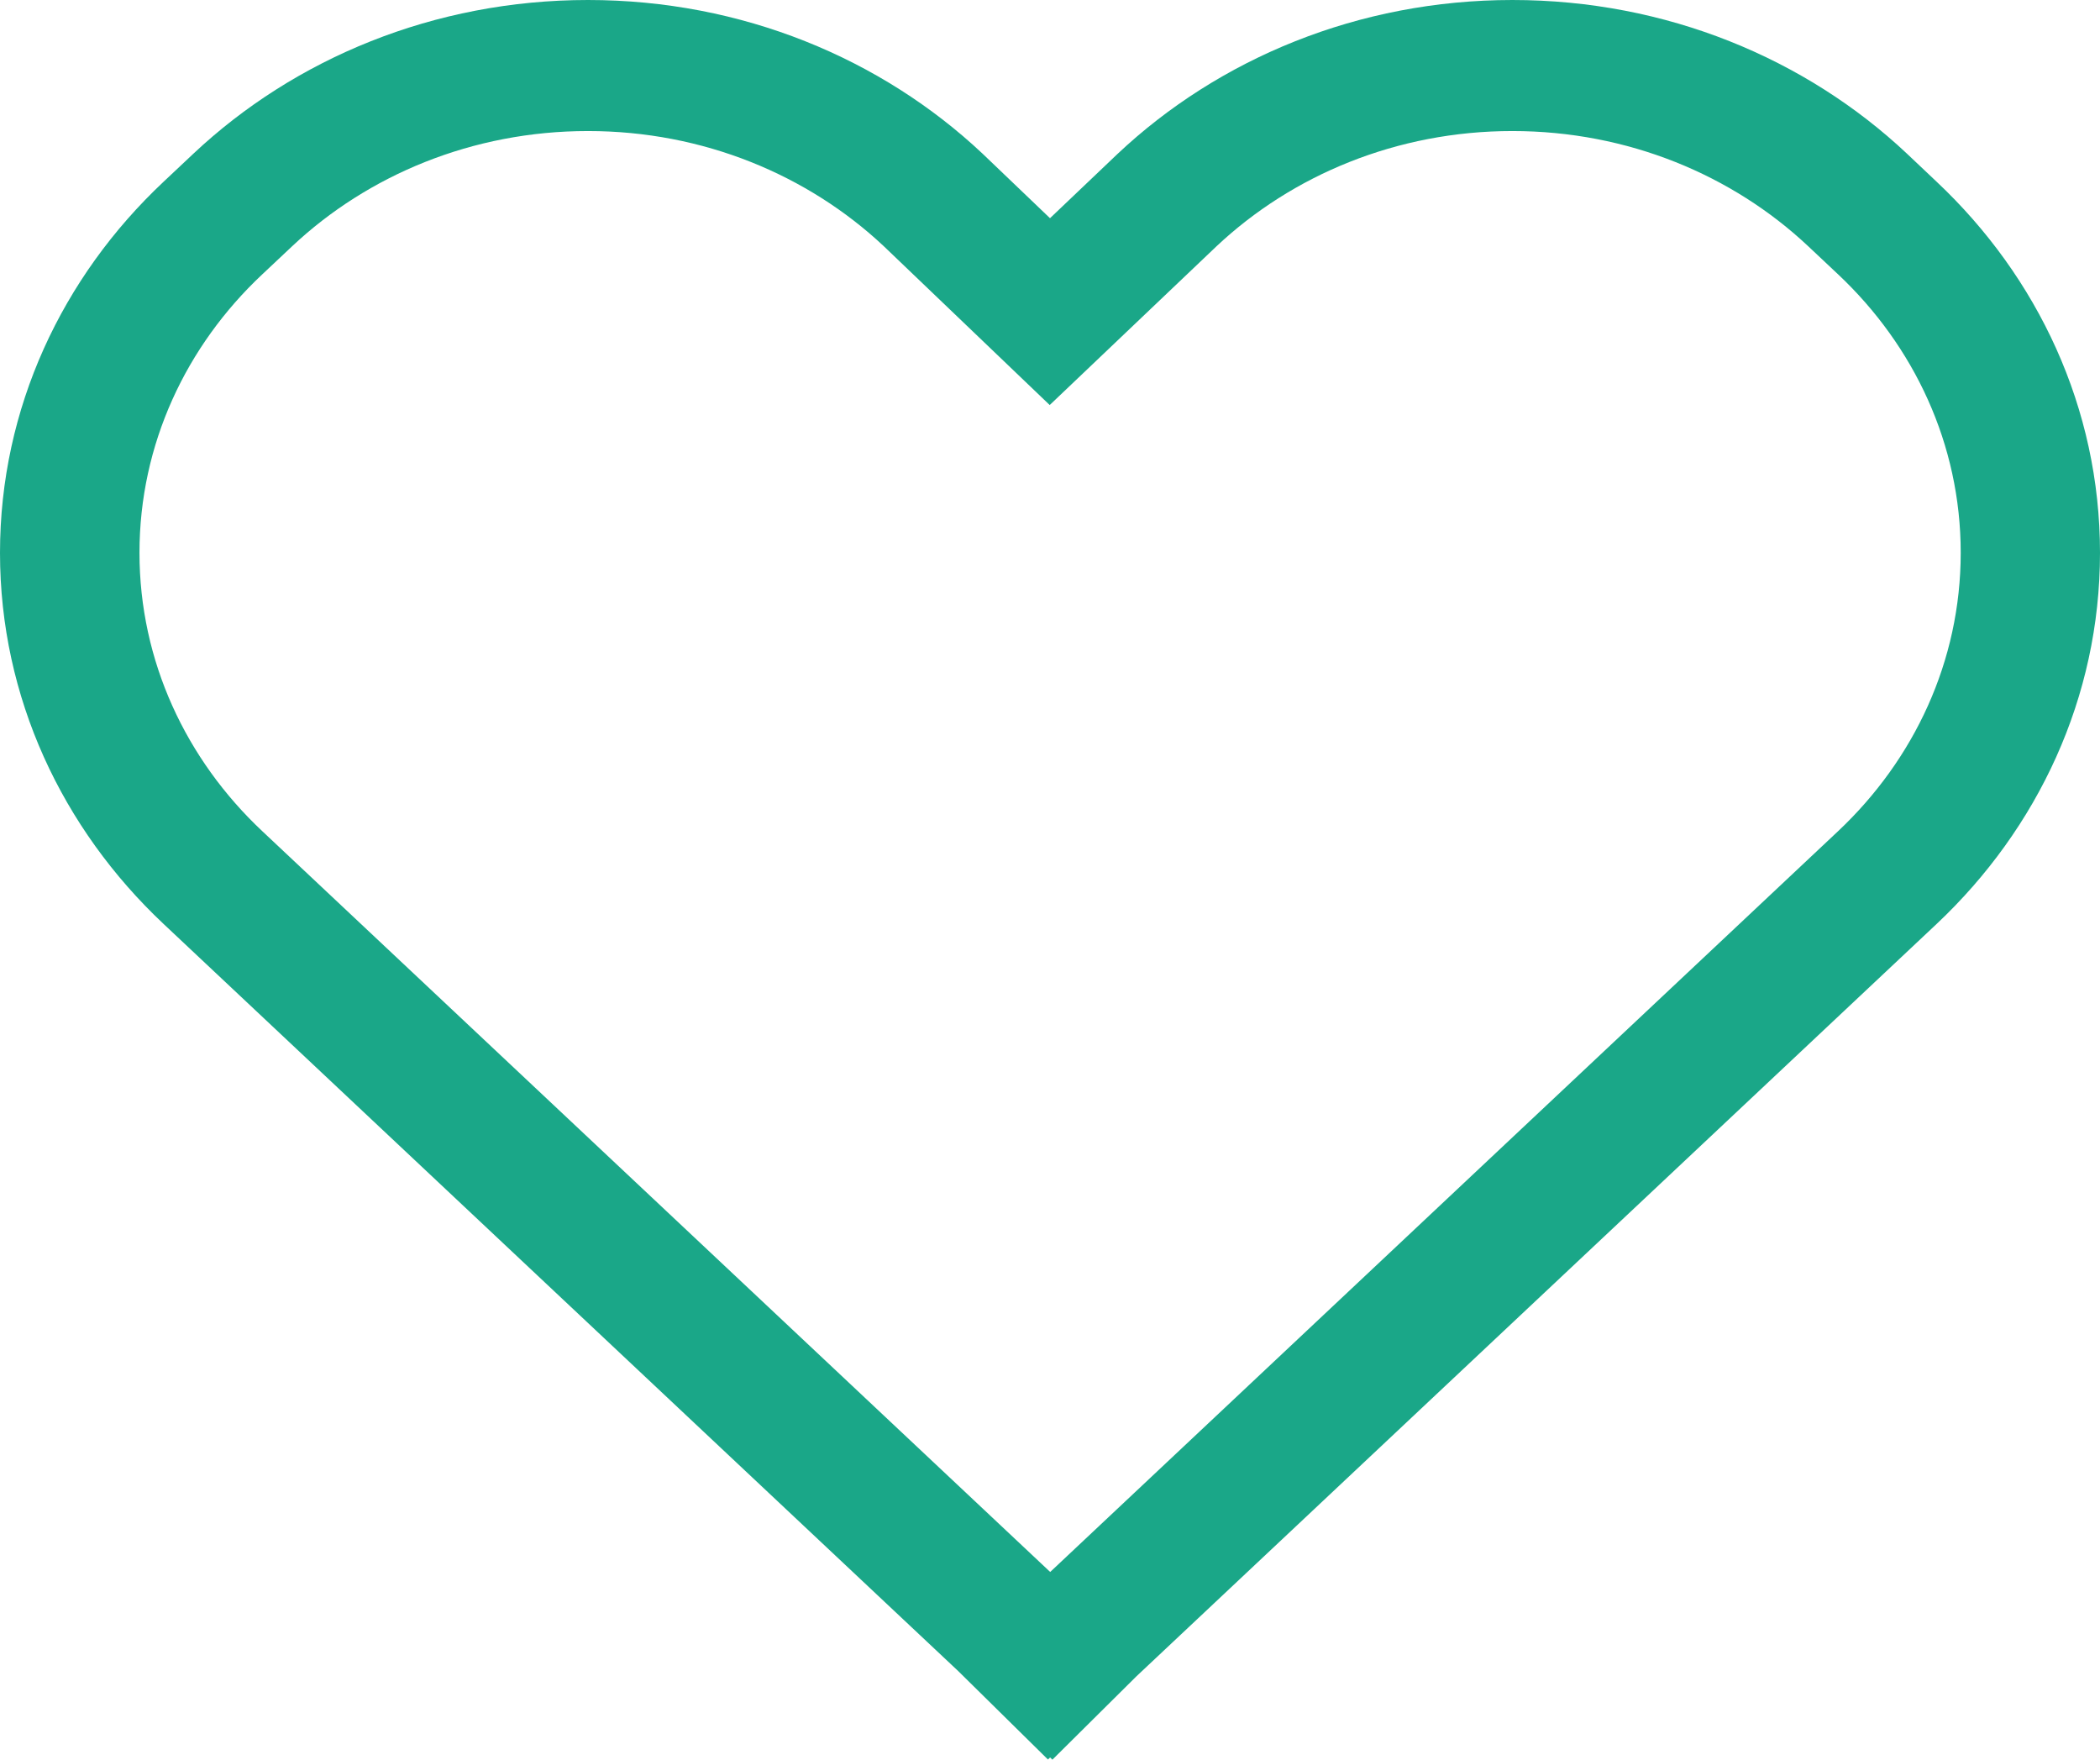
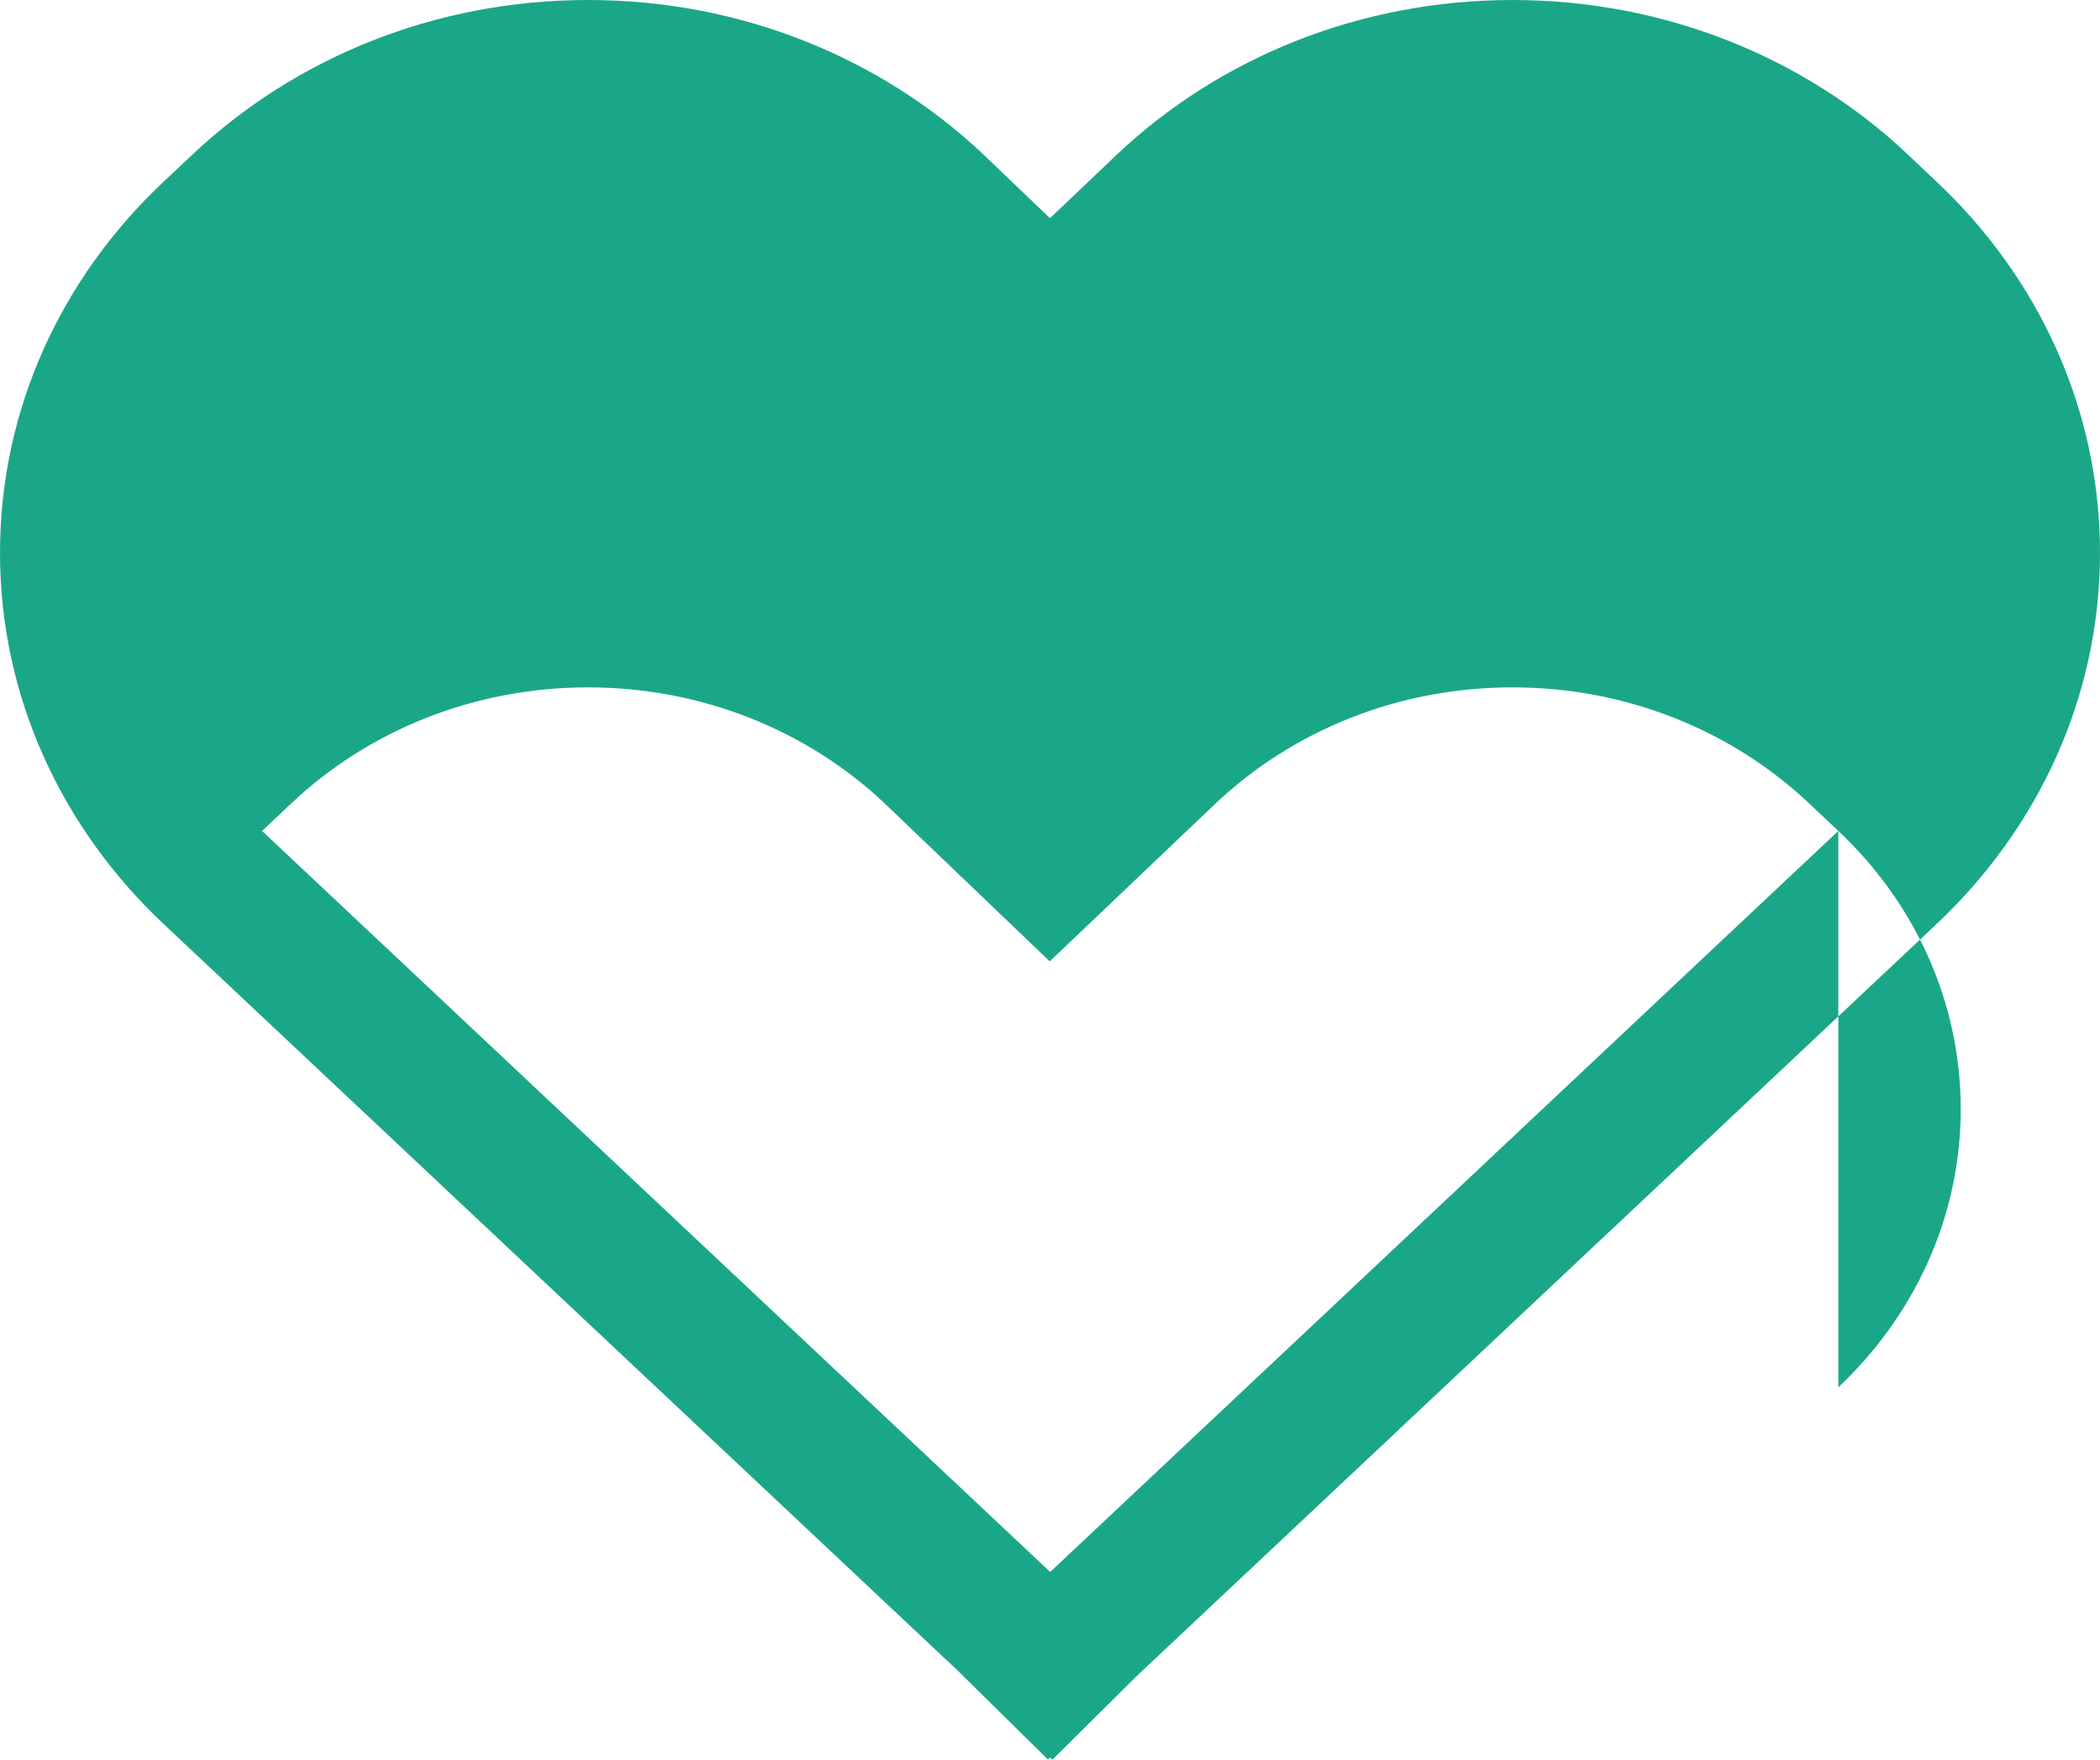
<svg xmlns="http://www.w3.org/2000/svg" width="74" height="62">
-   <path d="M67.195 5.412C63.637 2.067 58.722 0 53.293 0 47.861 0 42.94 2.073 39.382 5.421L37 7.688l-2.379-2.276C31.063 2.067 26.15 0 20.72 0 15.29 0 10.376 2.07 6.818 5.412l-1.061.998C2.198 9.755 0 14.375 0 19.479c0 5.104 2.202 9.724 5.757 13.069l28.01 26.332 3.16 3.114.076-.071.082.077 2.962-2.938L68.25 32.548C71.802 29.2 74 24.583 74 19.478c0-5.103-2.195-9.72-5.75-13.068l-1.055-.998ZM64.78 29.277l-27.773 26.11-27.774-26.11c-2.667-2.508-4.318-5.973-4.318-9.801 0-3.829 1.65-7.294 4.318-9.801l1.061-.998c2.667-2.507 6.353-4.06 10.426-4.06 4.066 0 7.748 1.55 10.419 4.054l5.851 5.6 5.878-5.594c2.667-2.507 6.353-4.06 10.425-4.06 4.073 0 7.759 1.553 10.426 4.06l1.061.998c2.664 2.51 4.312 5.975 4.312 9.8 0 3.826-1.648 7.291-4.312 9.802Z" fill="#1AA788" fill-rule="nonzero" />
+   <path d="M67.195 5.412C63.637 2.067 58.722 0 53.293 0 47.861 0 42.94 2.073 39.382 5.421L37 7.688l-2.379-2.276C31.063 2.067 26.15 0 20.72 0 15.29 0 10.376 2.07 6.818 5.412l-1.061.998C2.198 9.755 0 14.375 0 19.479c0 5.104 2.202 9.724 5.757 13.069l28.01 26.332 3.16 3.114.076-.071.082.077 2.962-2.938L68.25 32.548C71.802 29.2 74 24.583 74 19.478c0-5.103-2.195-9.72-5.75-13.068l-1.055-.998ZM64.78 29.277l-27.773 26.11-27.774-26.11l1.061-.998c2.667-2.507 6.353-4.06 10.426-4.06 4.066 0 7.748 1.55 10.419 4.054l5.851 5.6 5.878-5.594c2.667-2.507 6.353-4.06 10.425-4.06 4.073 0 7.759 1.553 10.426 4.06l1.061.998c2.664 2.51 4.312 5.975 4.312 9.8 0 3.826-1.648 7.291-4.312 9.802Z" fill="#1AA788" fill-rule="nonzero" />
</svg>